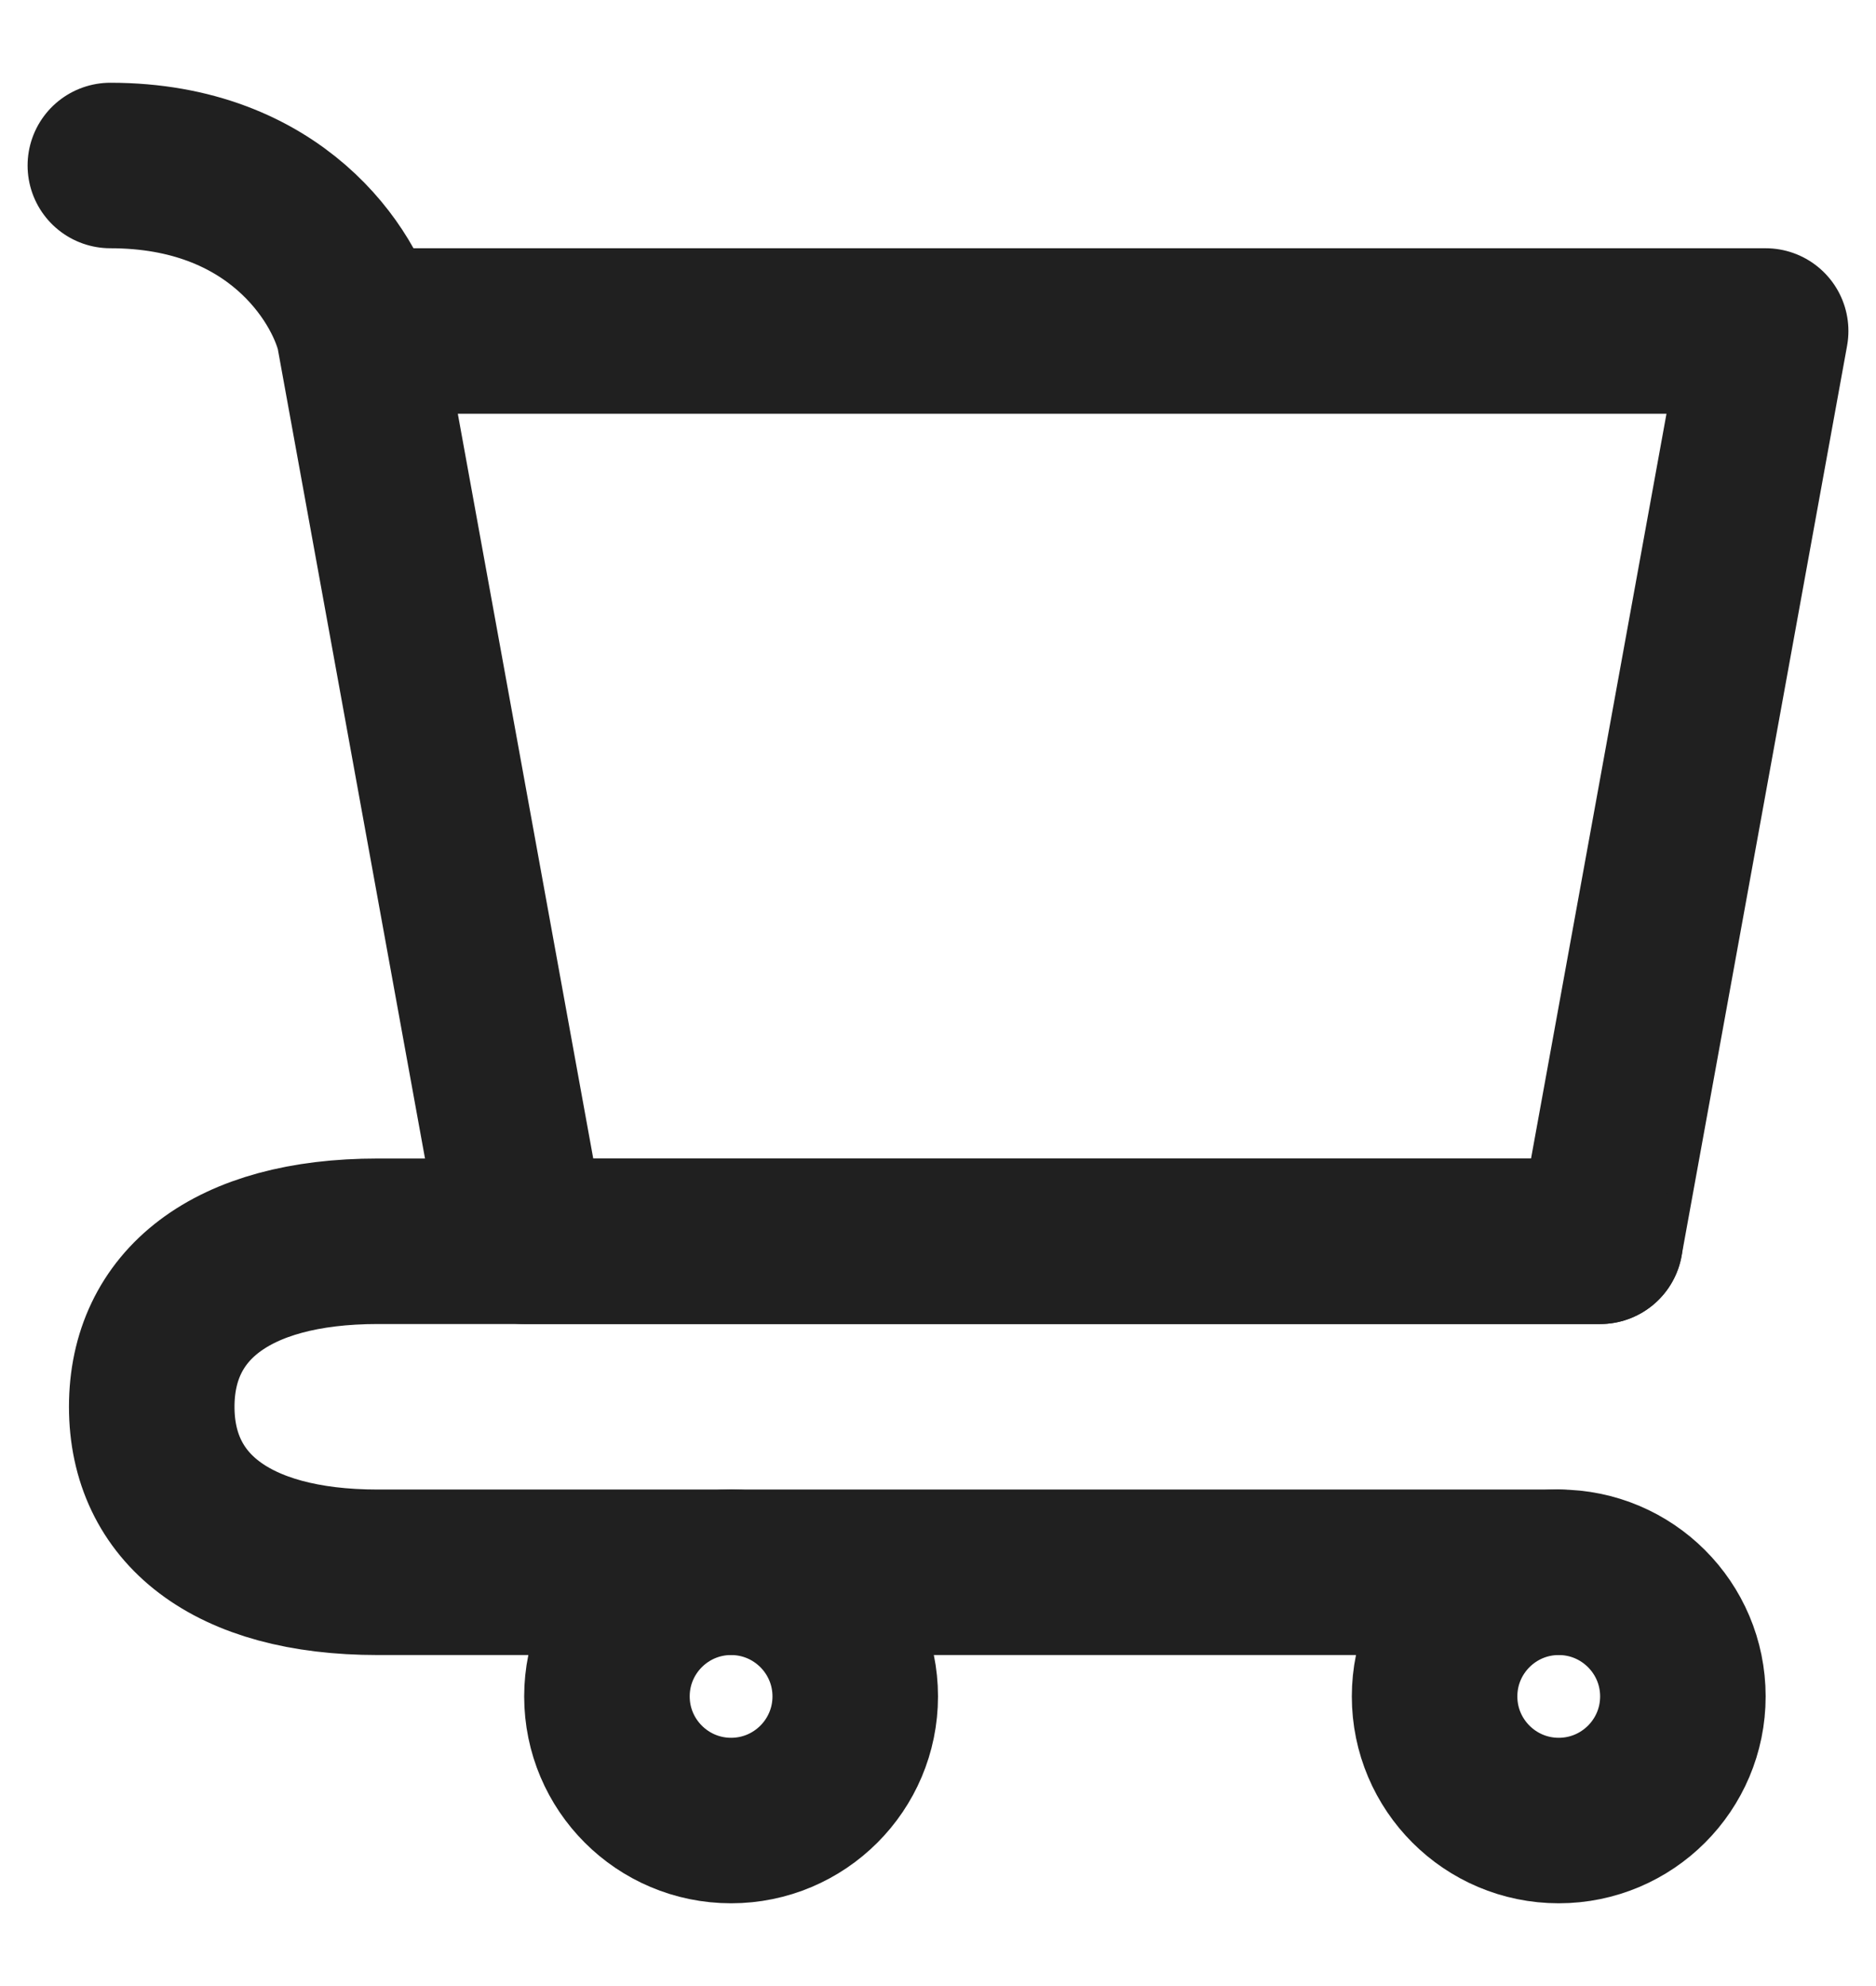
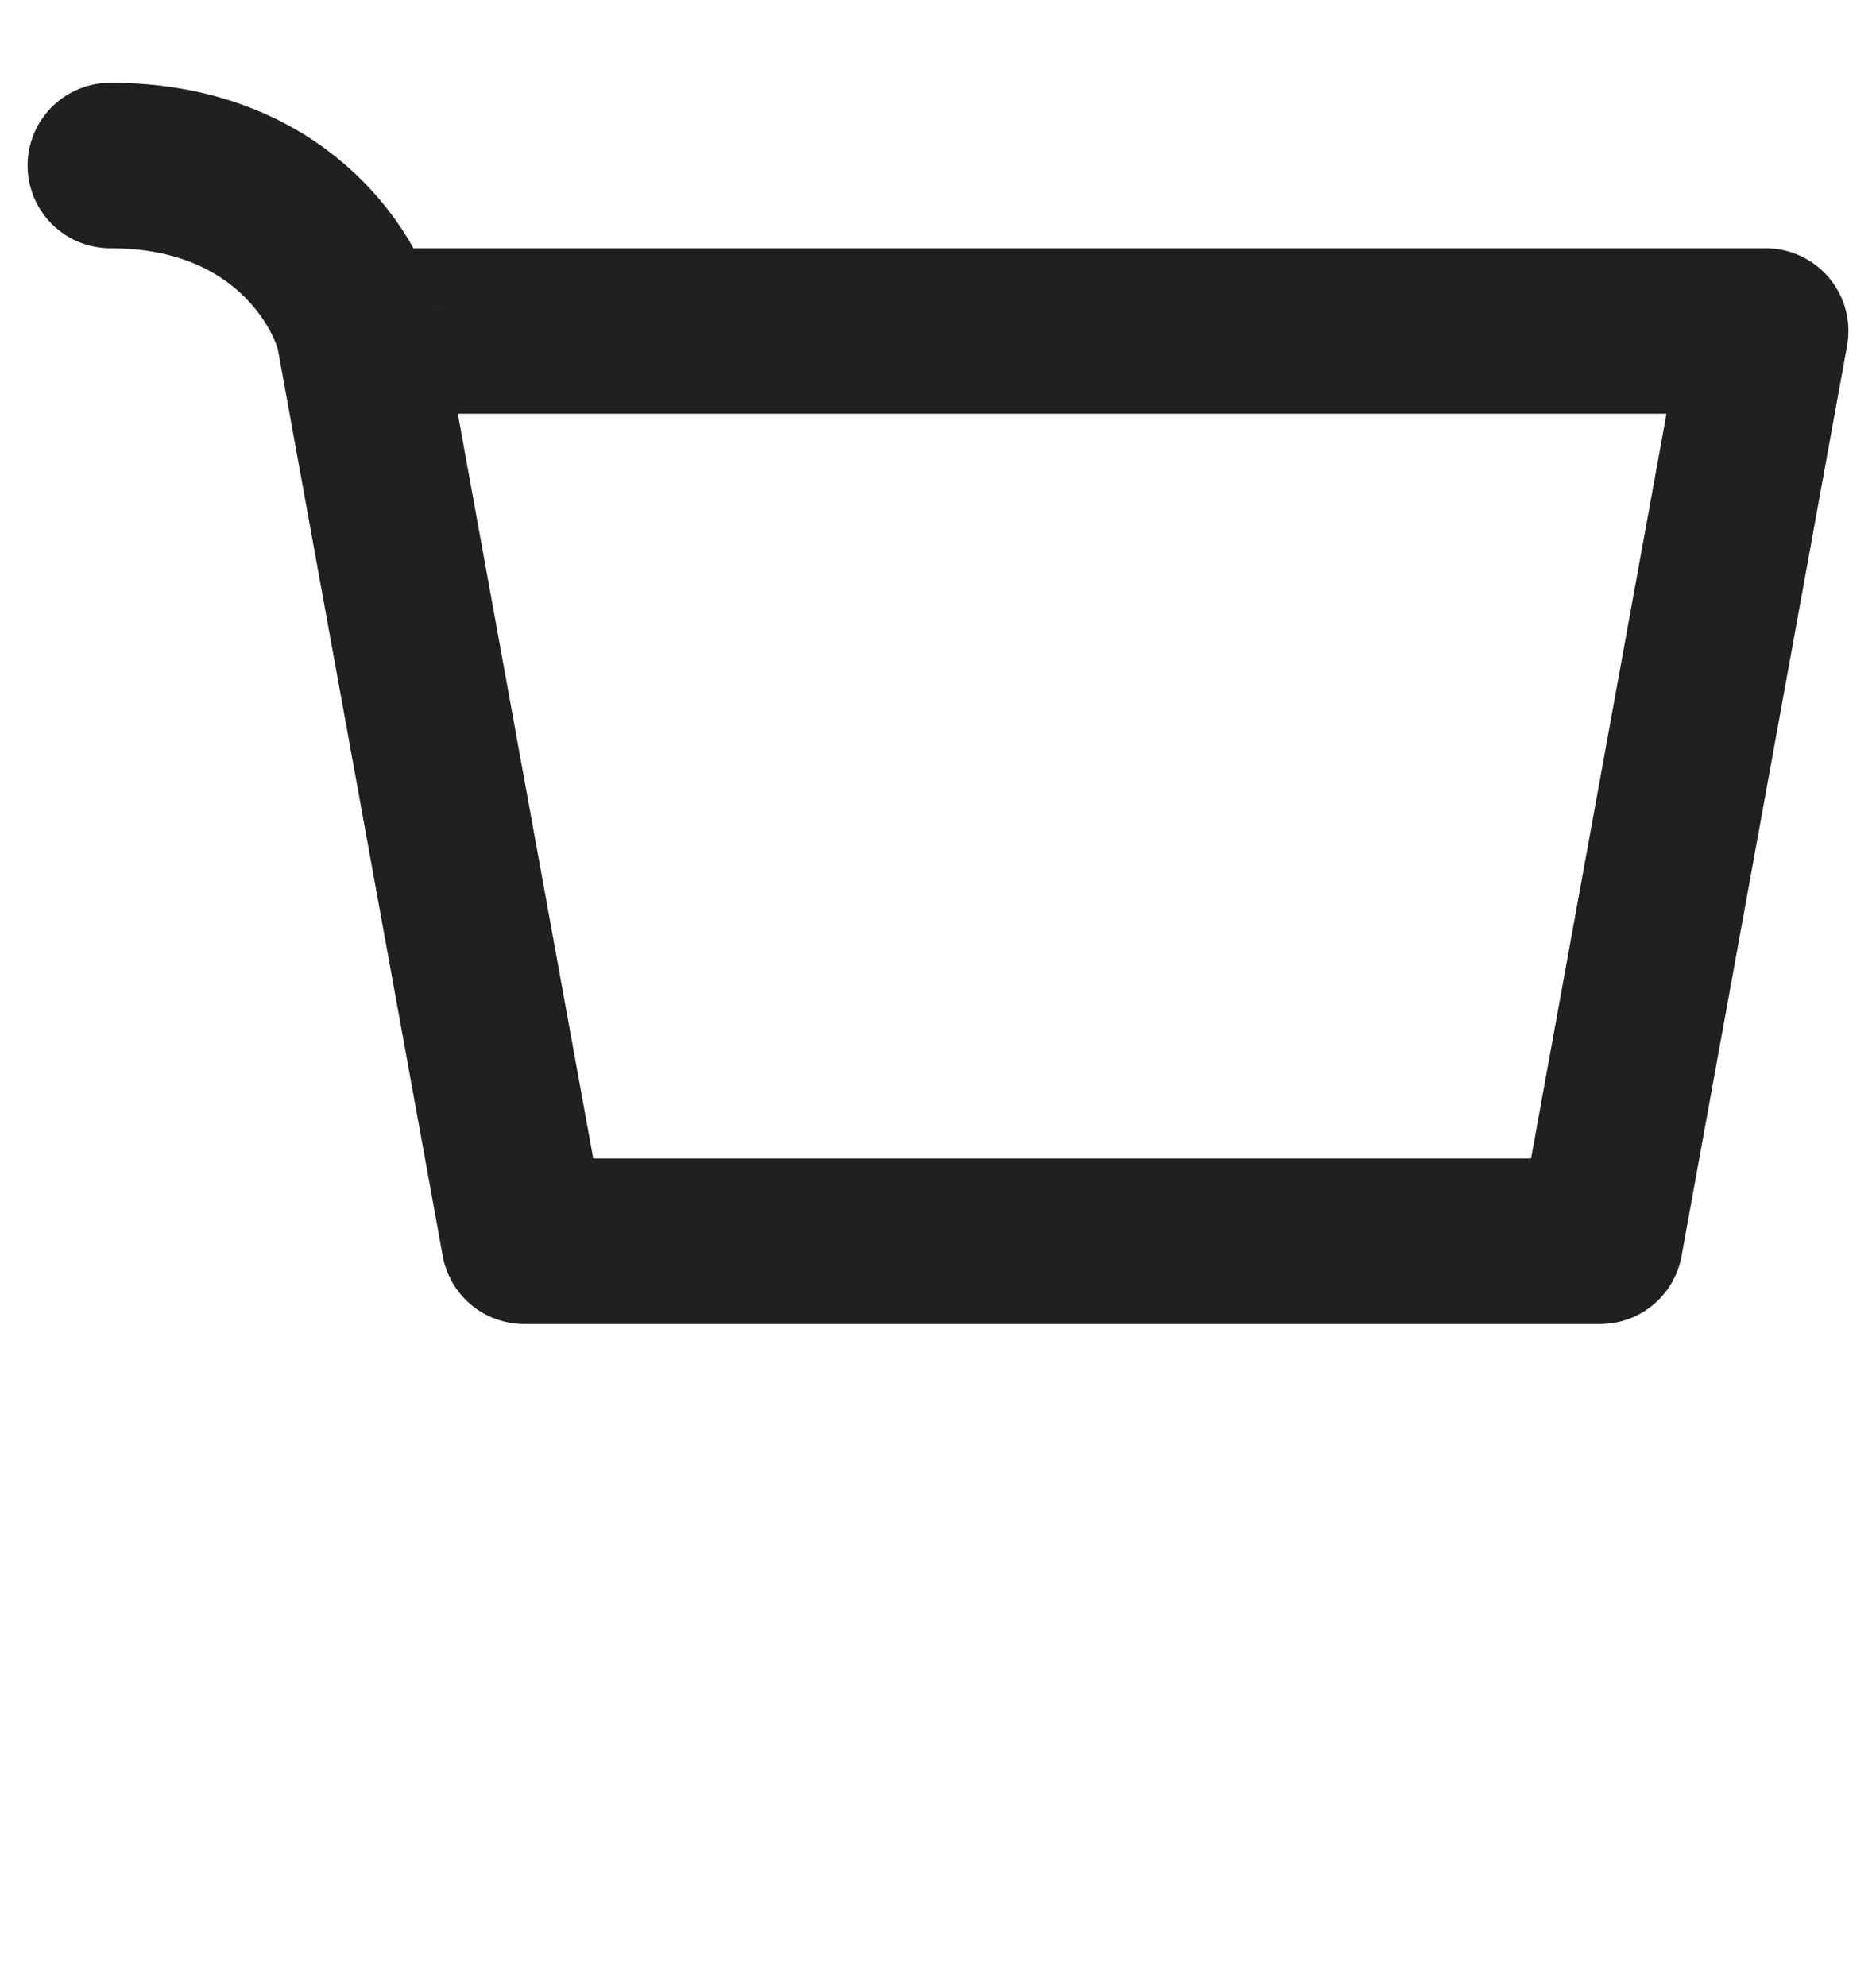
<svg xmlns="http://www.w3.org/2000/svg" width="17" height="18" viewBox="0 0 17 18" fill="none">
  <g id="ð¦ icon &quot;cart&quot;">
-     <path id="Vector" d="M14.125 16.5C14.746 16.5 15.25 15.996 15.25 15.375C15.25 14.754 14.746 14.25 14.125 14.25C13.504 14.25 13 14.754 13 15.375C13 15.996 13.504 16.5 14.125 16.5Z" stroke="#202020" stroke-width="1.5" stroke-linecap="round" stroke-linejoin="round" />
-     <path id="Vector_2" d="M6.625 16.5C7.246 16.5 7.75 15.996 7.75 15.375C7.75 14.754 7.246 14.25 6.625 14.25C6.004 14.25 5.5 14.754 5.5 15.375C5.5 15.996 6.004 16.5 6.625 16.5Z" stroke="#202020" stroke-width="1.5" stroke-linecap="round" stroke-linejoin="round" />
    <path id="Vector_3" d="M3.25 3H16L14.5 11.25H4.75L3.25 3ZM3.25 3C3.125 2.5 2.5 1.5 1 1.5" stroke="#202020" stroke-width="1.5" stroke-linecap="round" stroke-linejoin="round" />
-     <path id="Vector_4" d="M14.5 11.25H4.75H3.423C2.085 11.25 1.375 11.836 1.375 12.75C1.375 13.664 2.085 14.25 3.423 14.25H14.125" stroke="#202020" stroke-width="1.5" stroke-linecap="round" stroke-linejoin="round" />
  </g>
</svg>